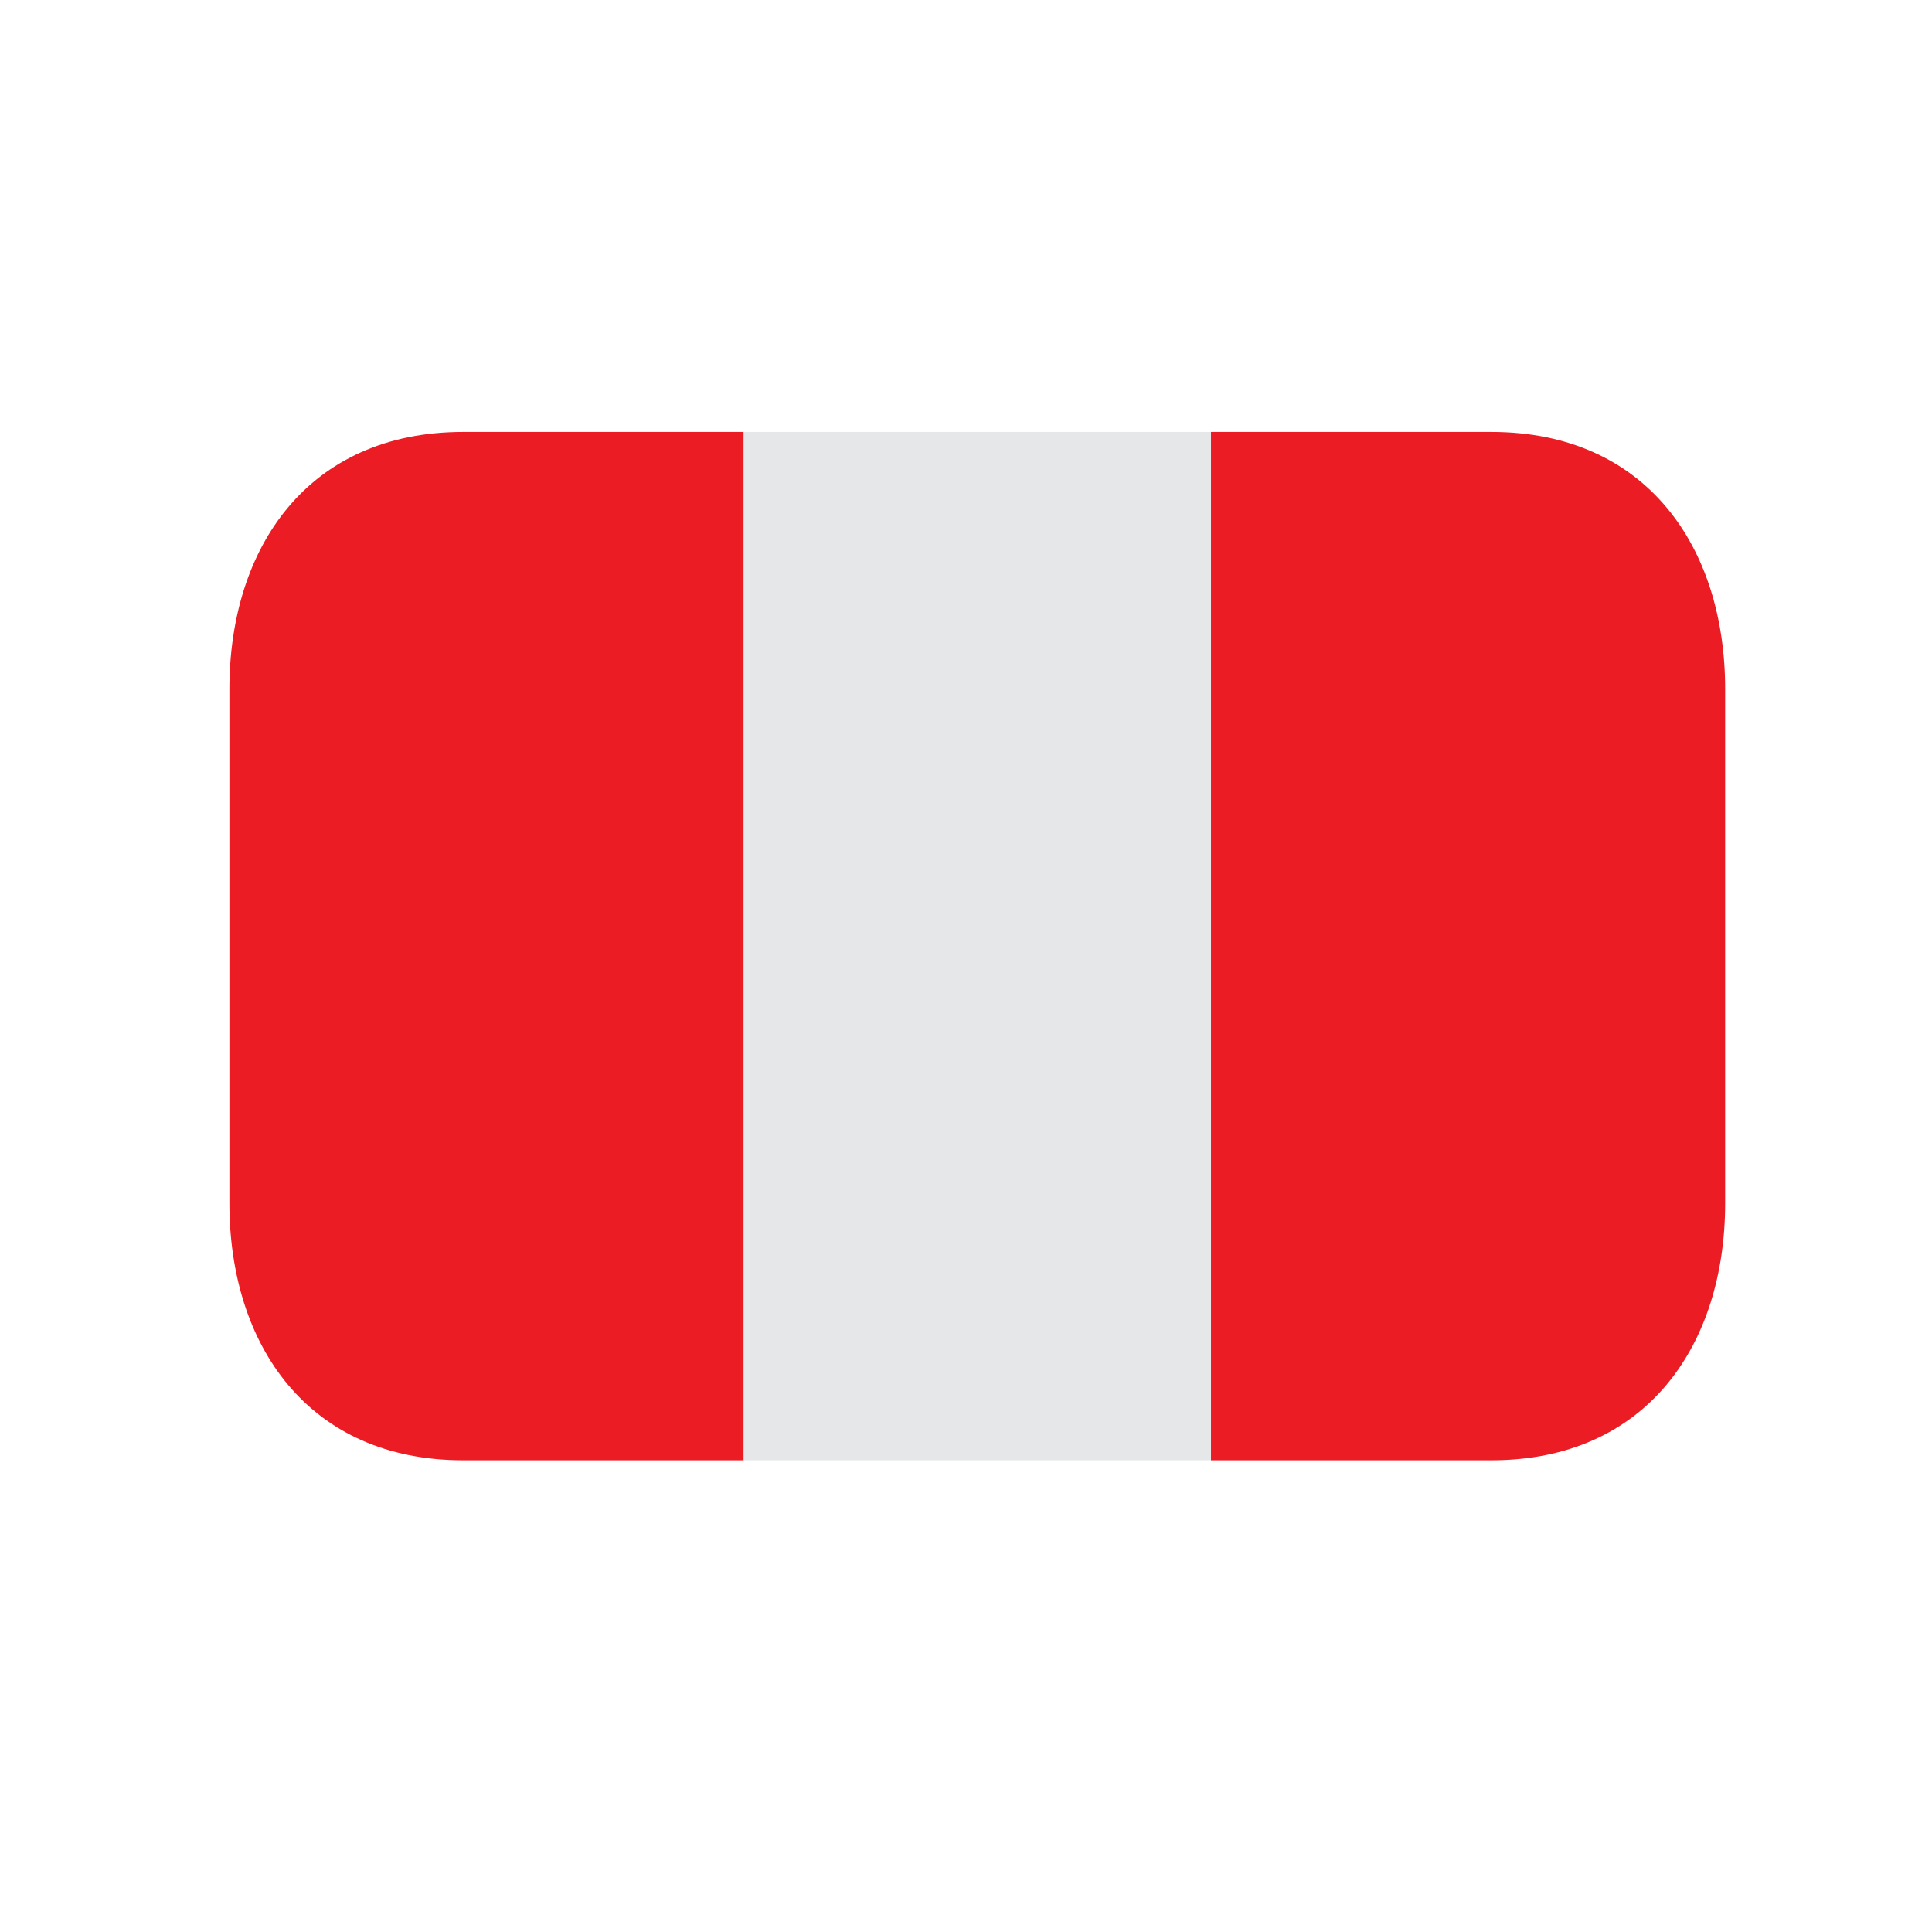
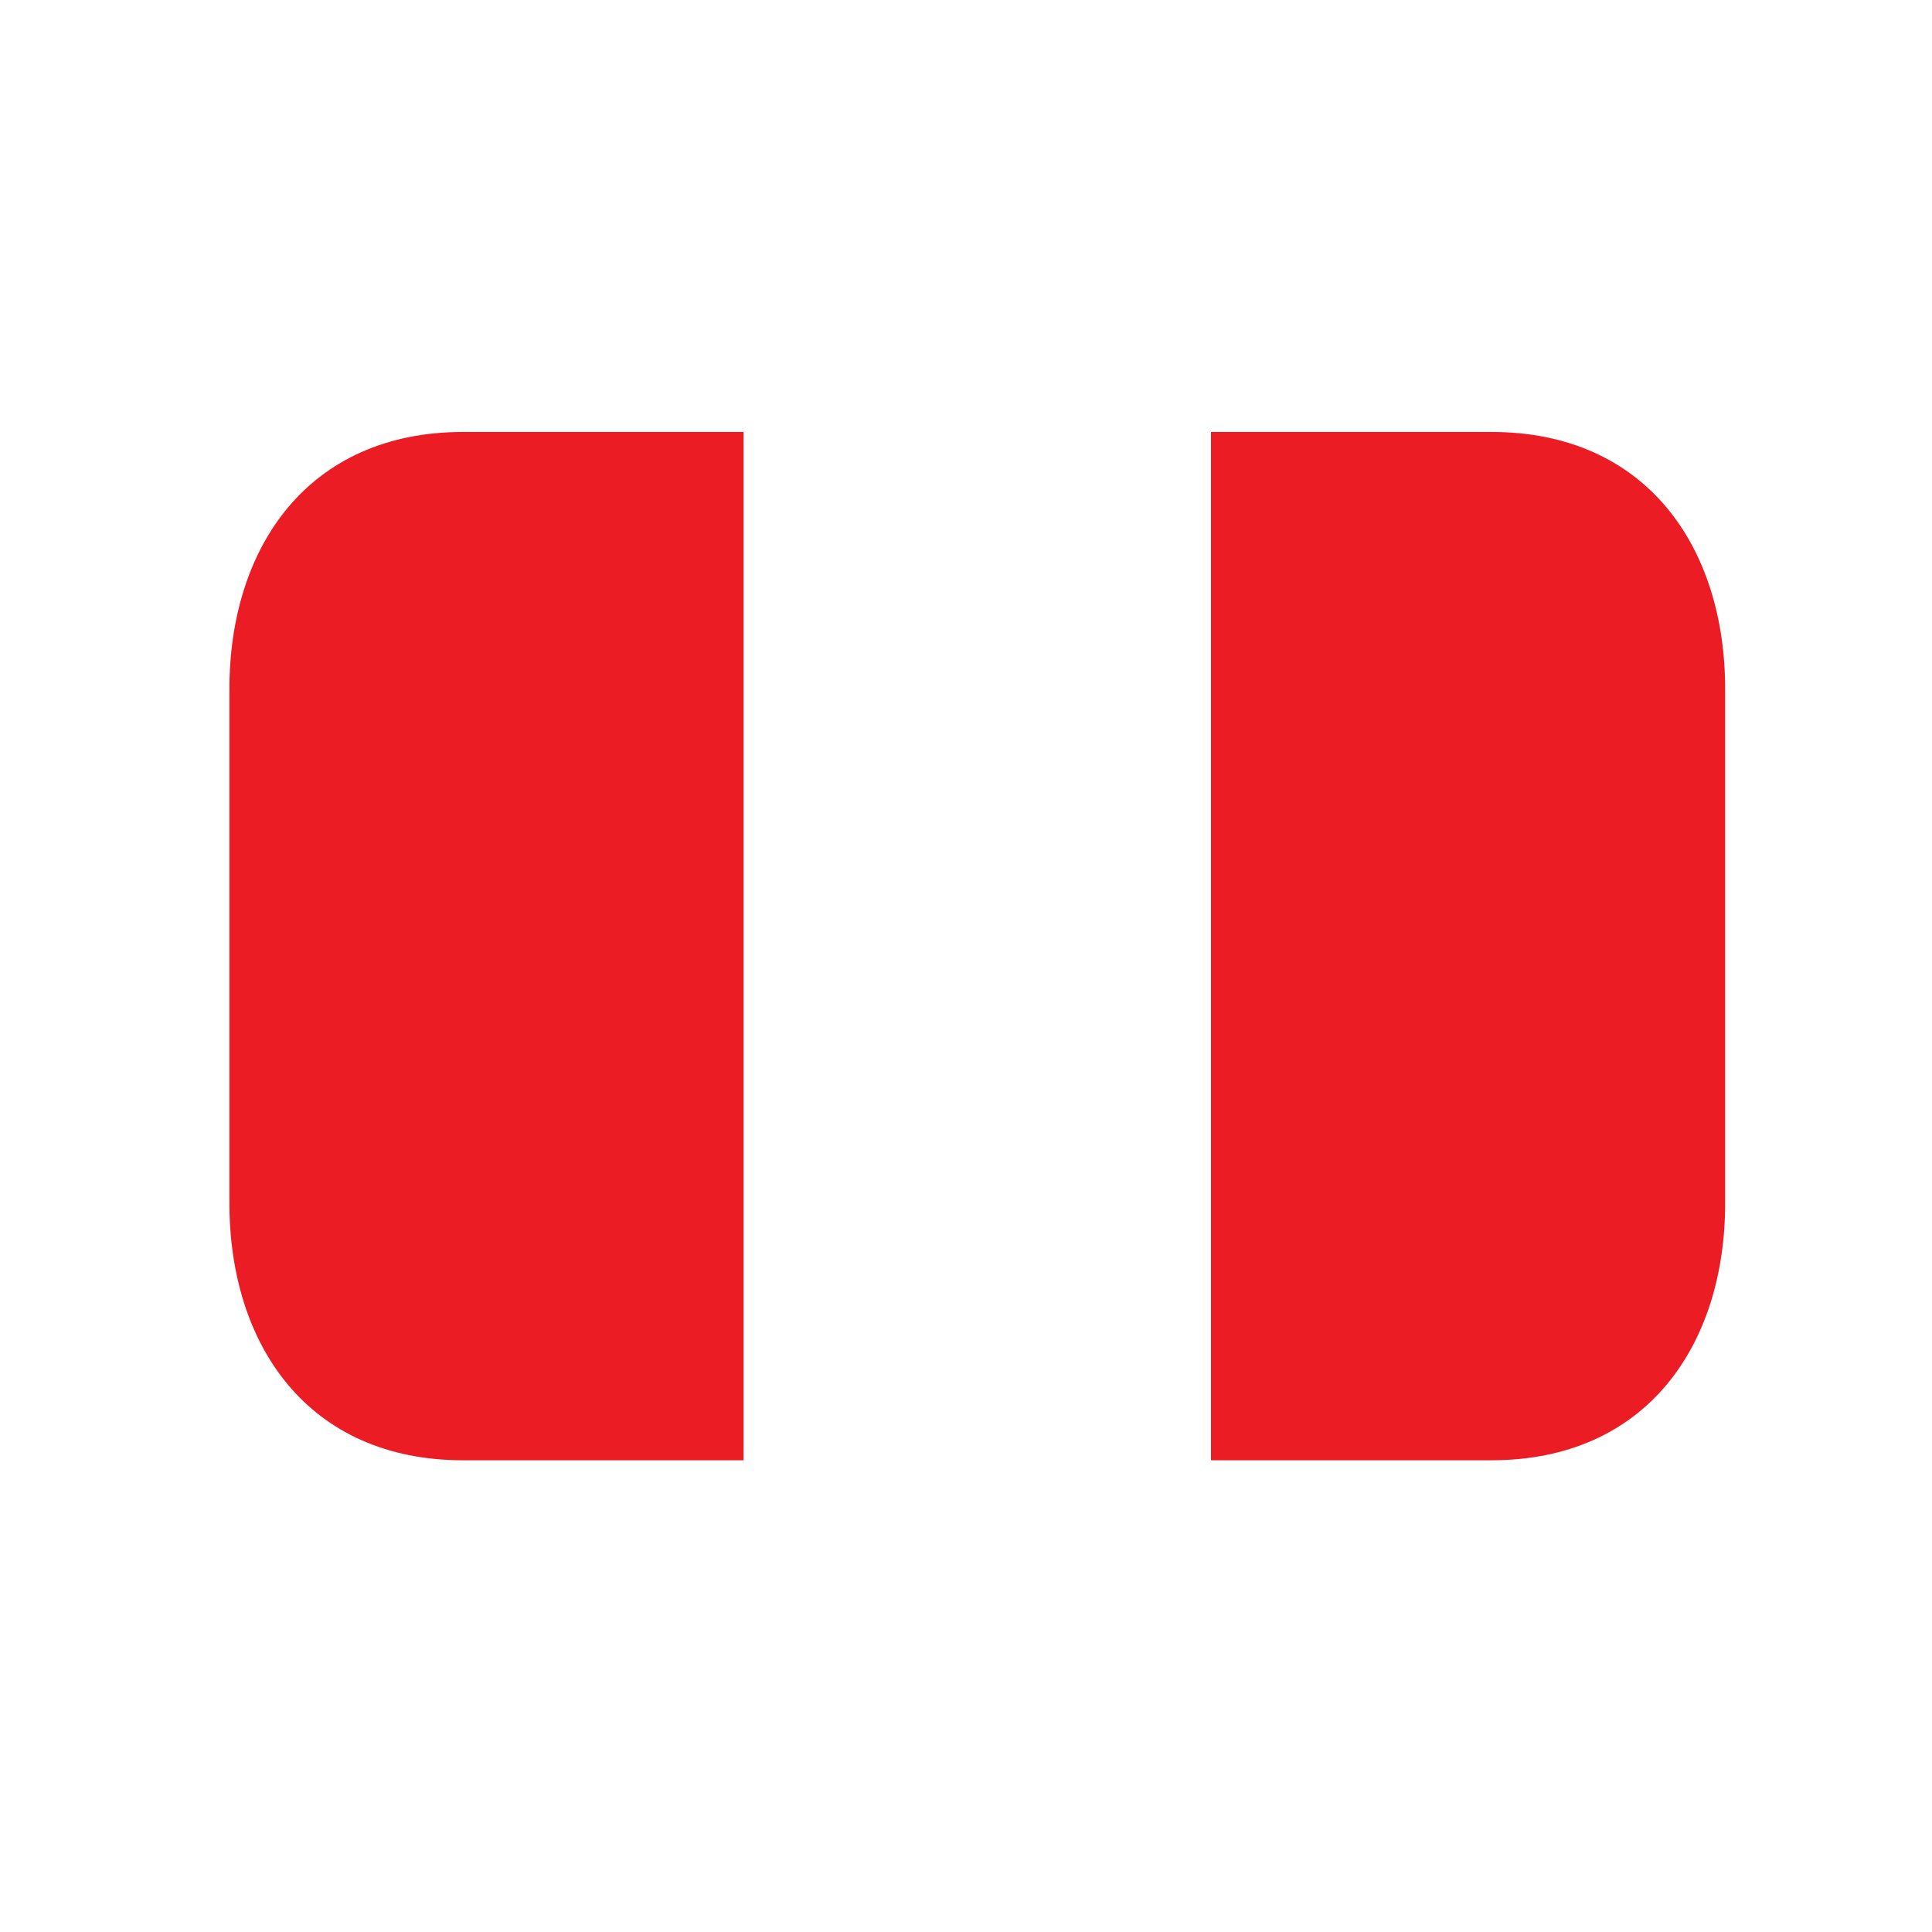
<svg xmlns="http://www.w3.org/2000/svg" width="31" height="31" viewBox="0 0 31 31" fill="none">
-   <path d="M11.931 6.931H19.431V23.431H11.931V6.931Z" fill="#E6E7E8" />
  <path d="M7.431 6.931C4.946 6.931 3.681 8.778 3.681 11.056V19.306C3.681 21.584 4.946 23.431 7.431 23.431H11.931V6.931H7.431ZM23.931 6.931H19.431V23.431H23.931C26.416 23.431 27.681 21.584 27.681 19.306V11.056C27.681 8.778 26.416 6.931 23.931 6.931Z" fill="#EC1C24" />
</svg>